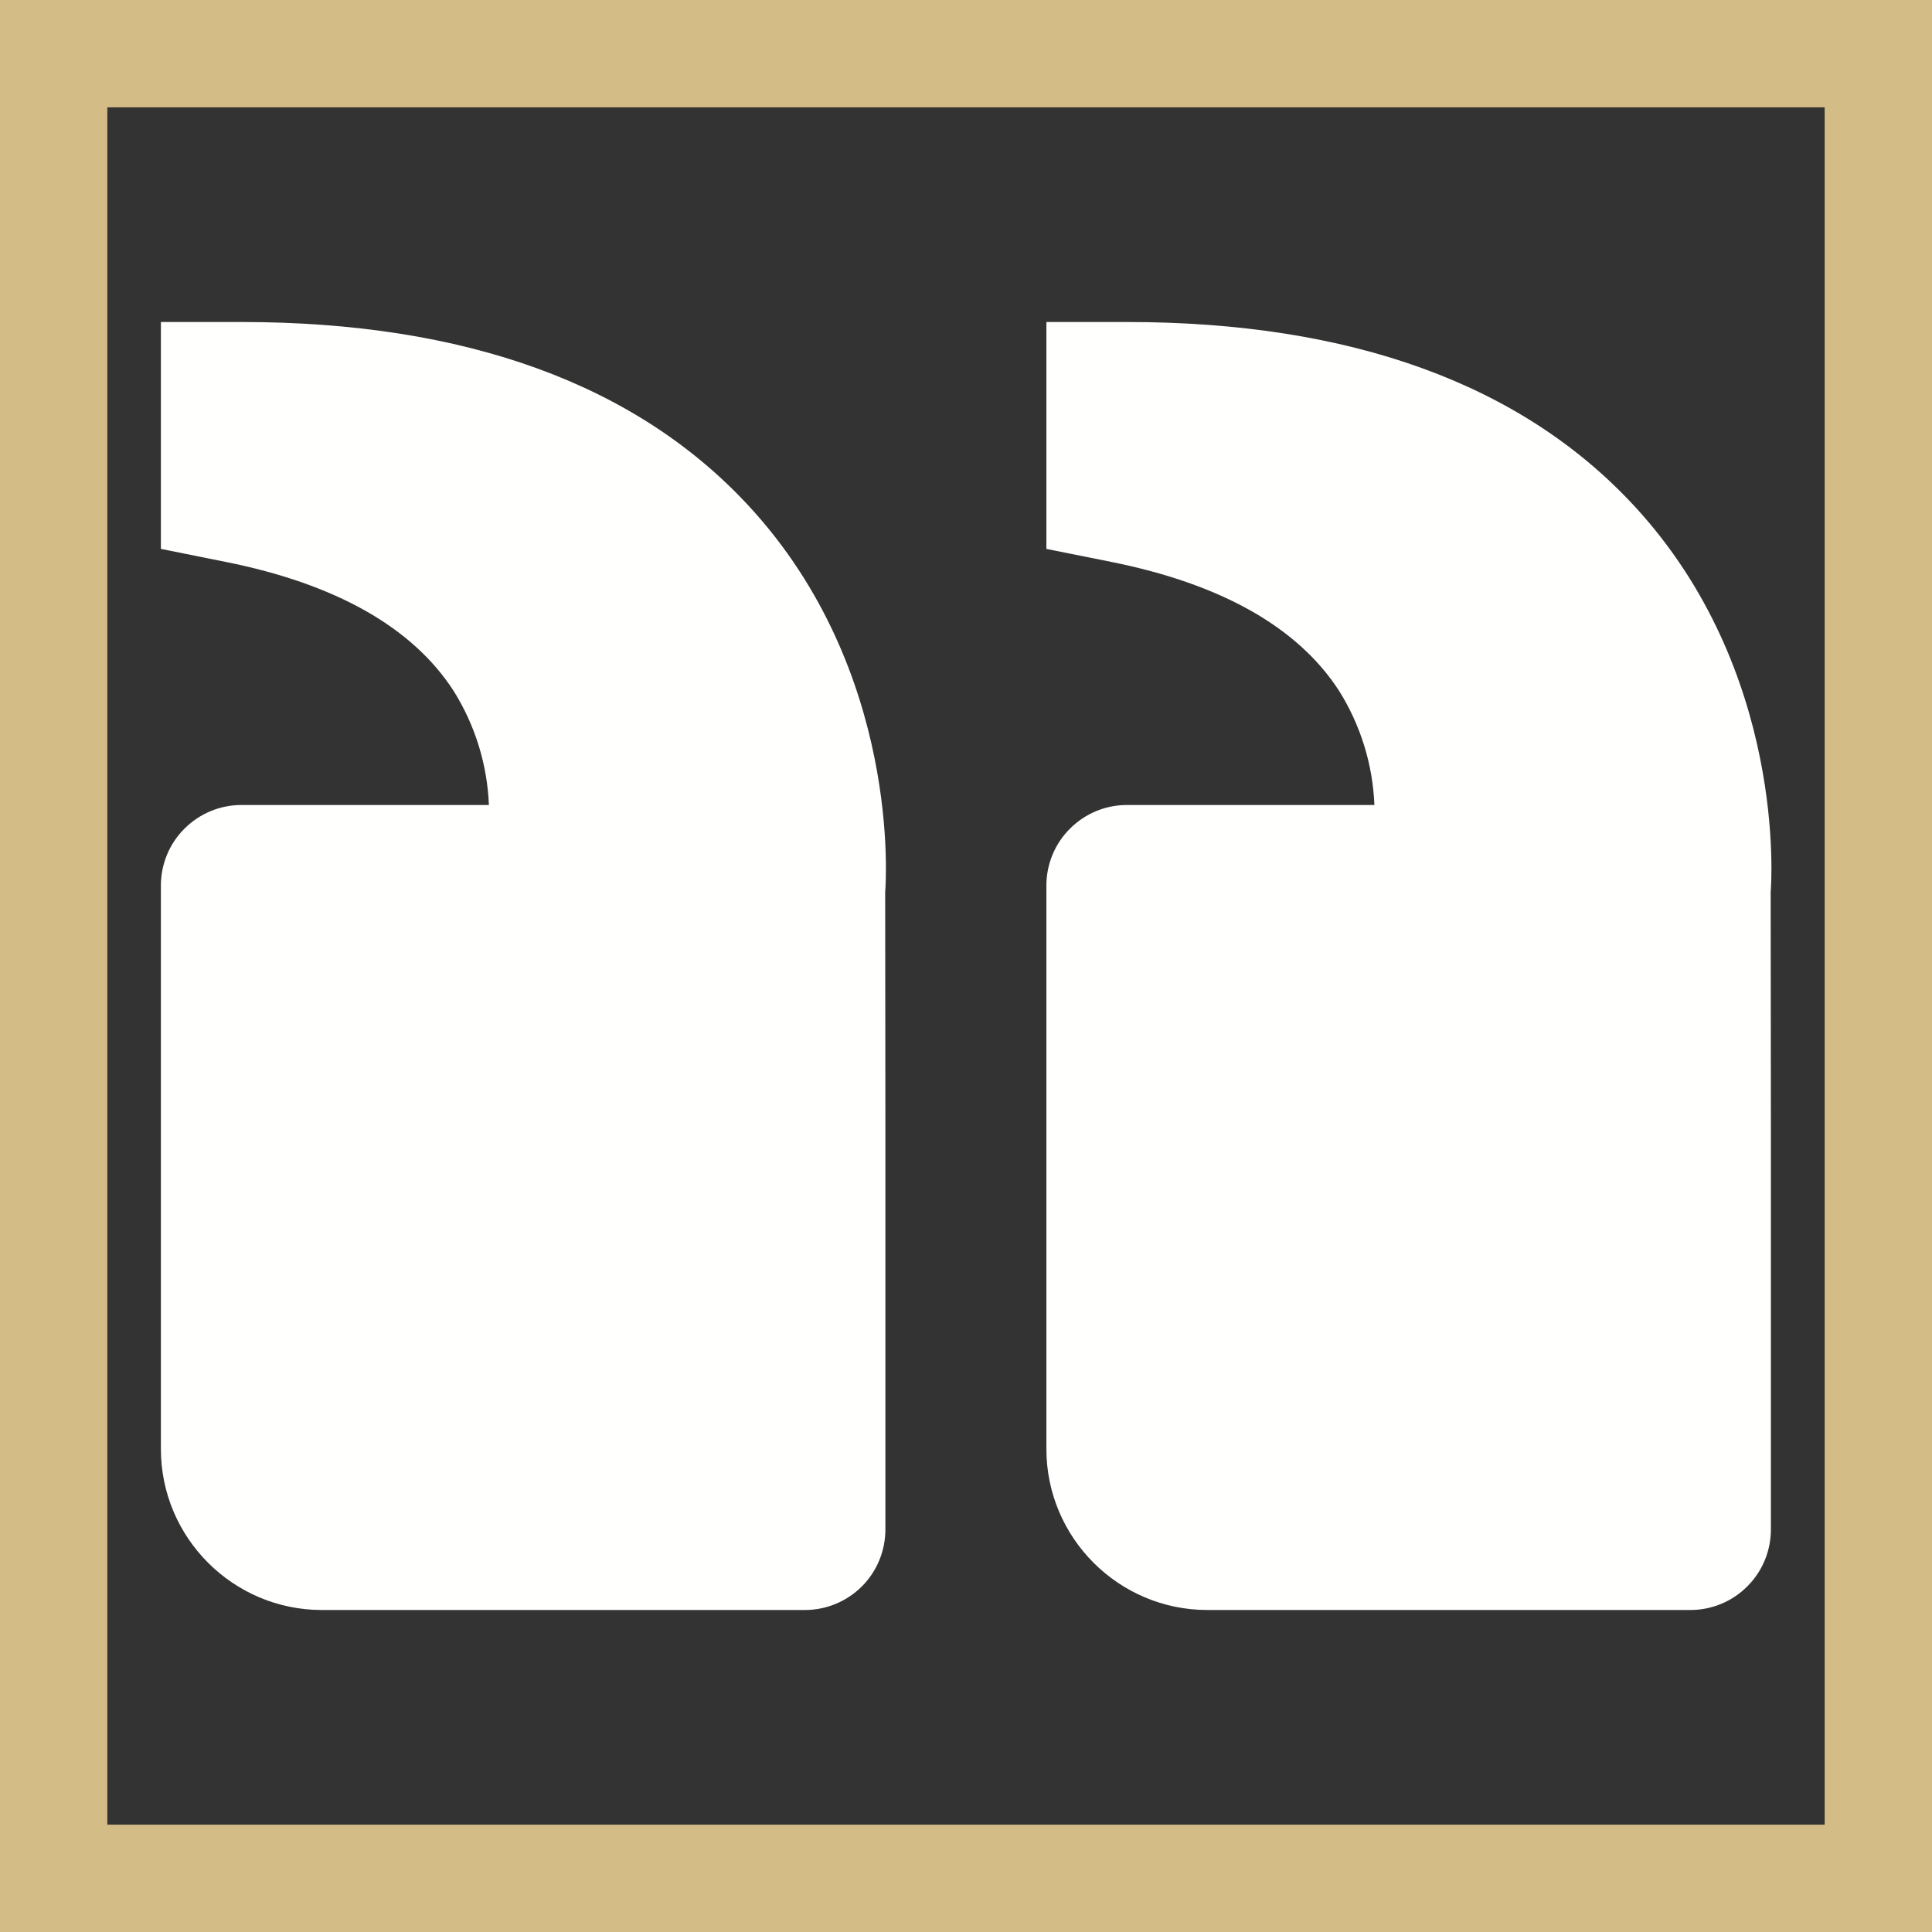
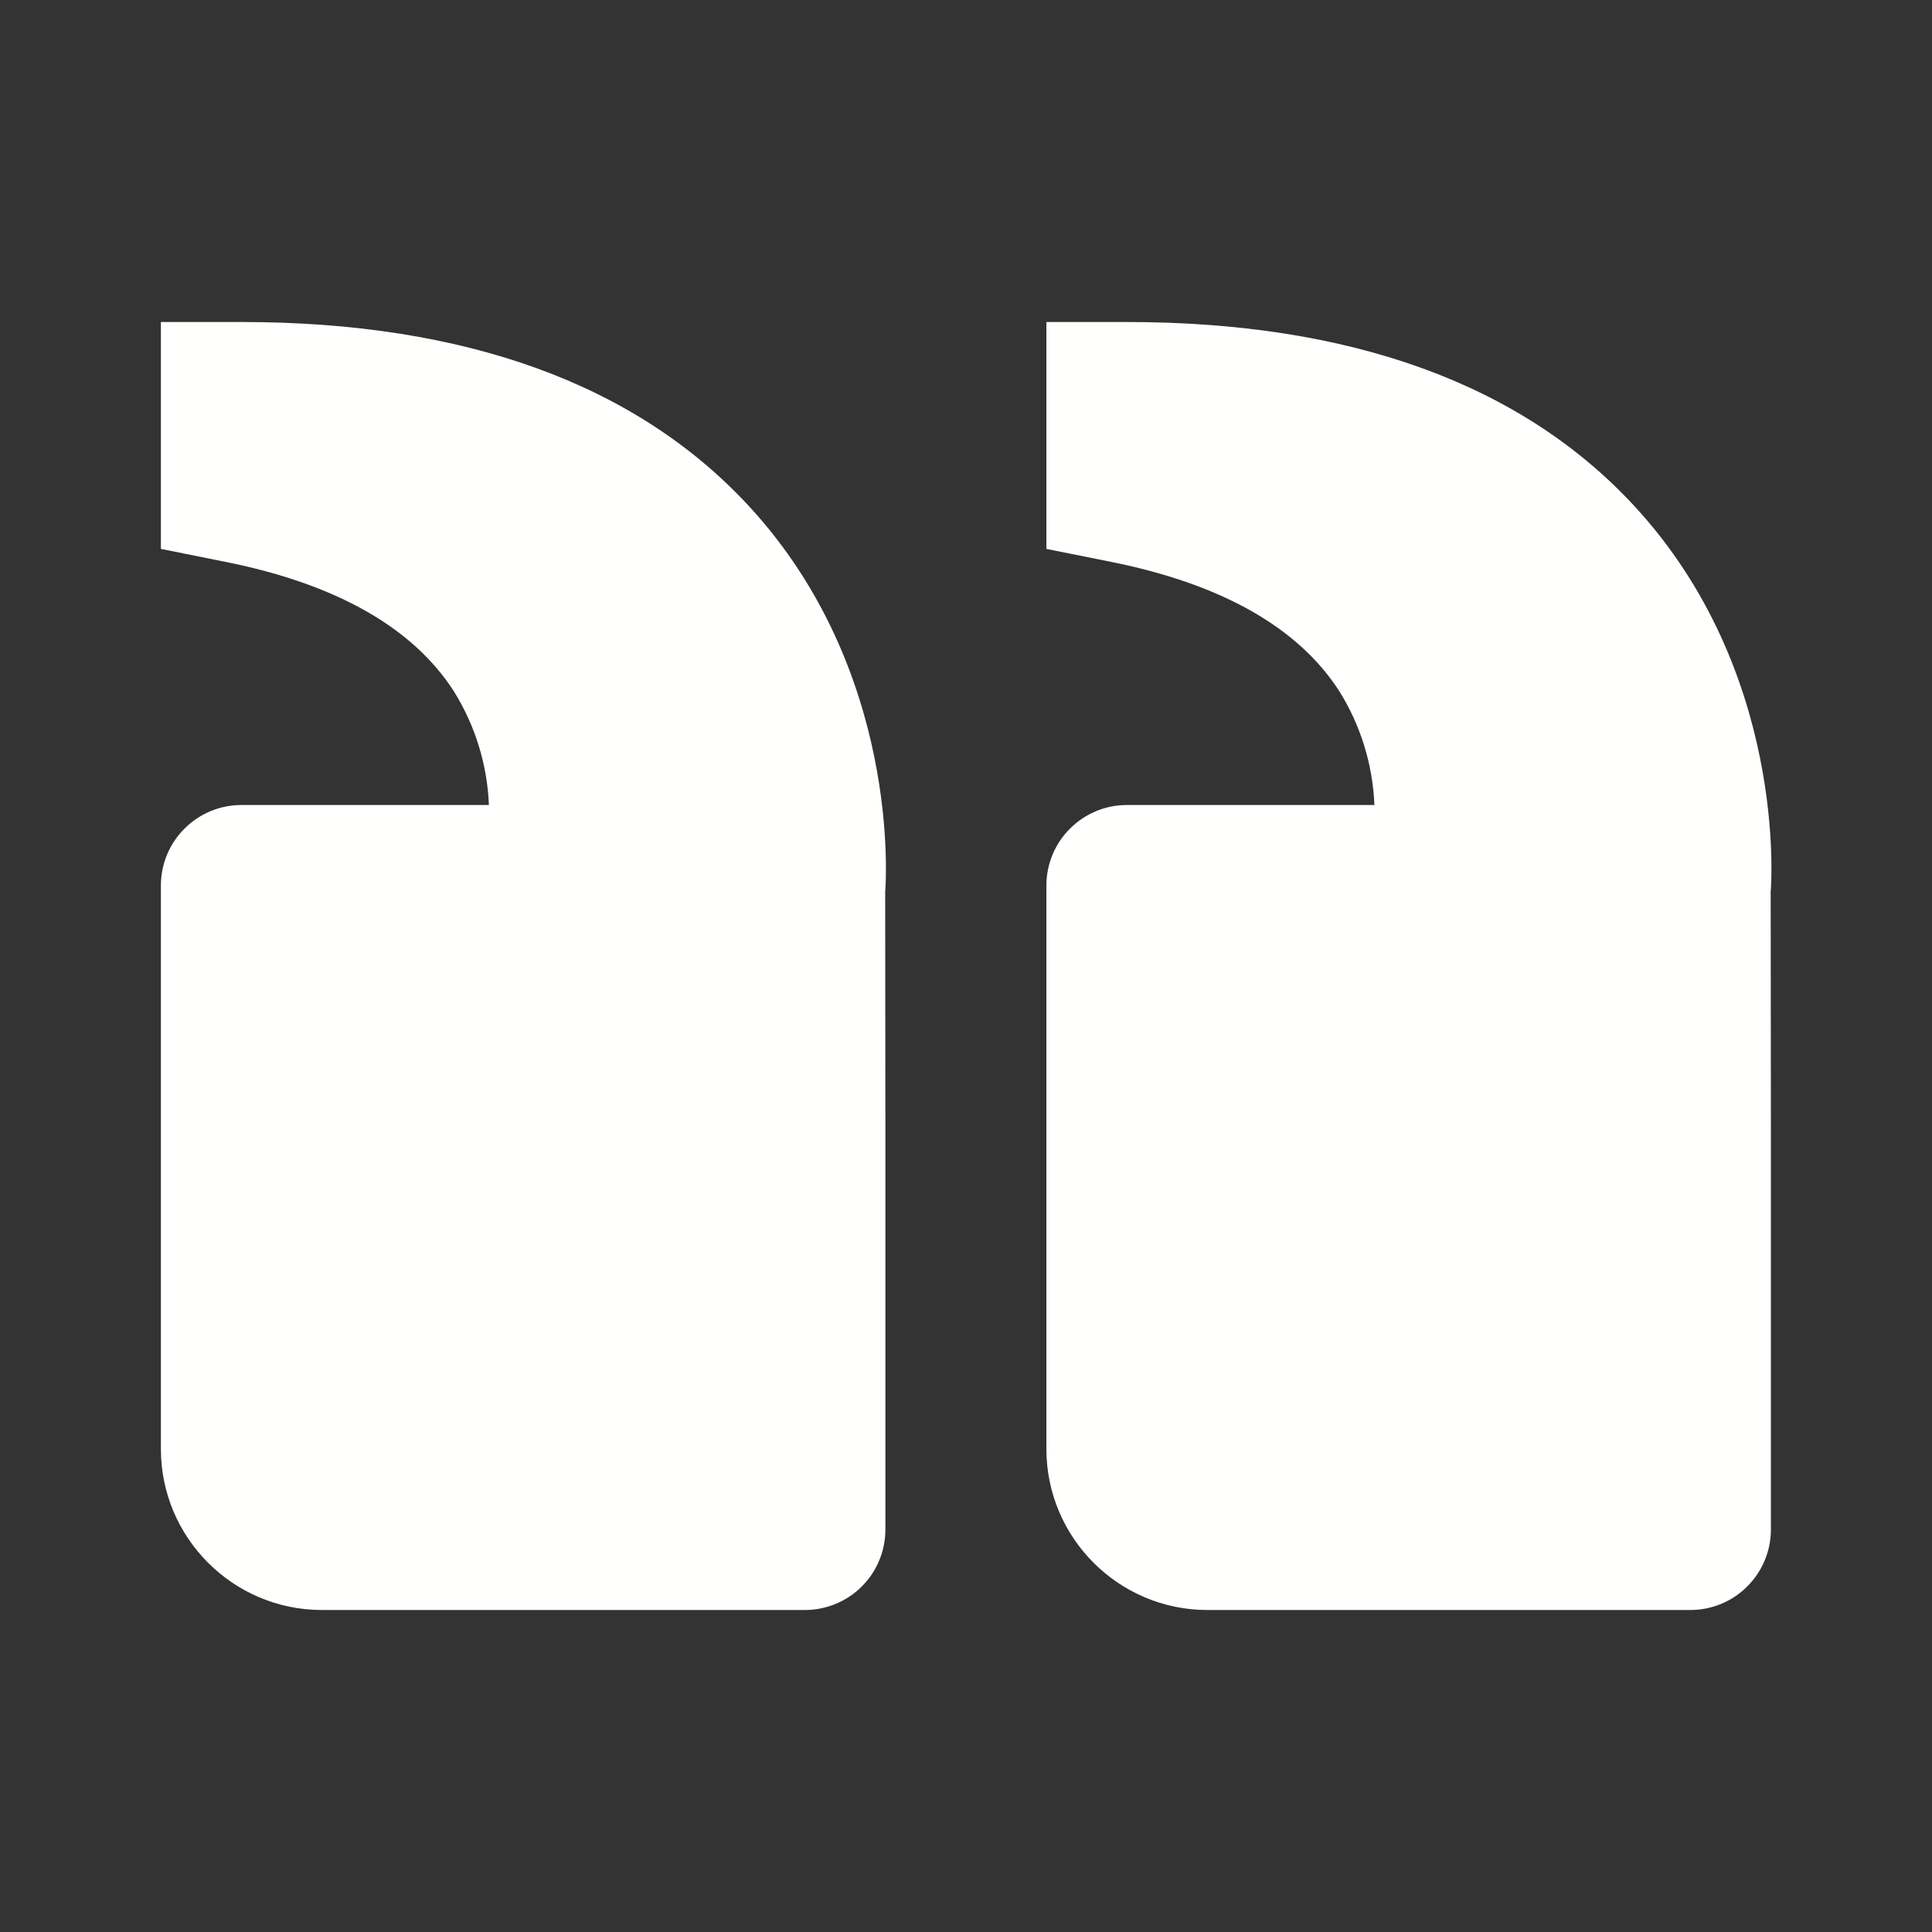
<svg xmlns="http://www.w3.org/2000/svg" width="18" height="18" viewBox="0 0 18 18" fill="none">
  <rect x="0" y="0" width="18" height="18" fill="#333333" stroke="none" />
  <path d="M15.231 4.719C14.179 3.578 12.586 3 10.499 3H9.749V5.114L10.352 5.235C11.38 5.441 12.094 5.845 12.477 6.438C12.677 6.758 12.79 7.124 12.805 7.5H10.499C10.3 7.5 10.11 7.579 9.969 7.72C9.828 7.86 9.749 8.051 9.749 8.25V13.5C9.749 14.327 10.422 15 11.249 15H15.749C15.948 15 16.139 14.921 16.279 14.78C16.42 14.64 16.499 14.449 16.499 14.25V10.5L16.497 8.311C16.504 8.227 16.646 6.255 15.231 4.719ZM2.999 15H7.499C7.698 15 7.889 14.921 8.03 14.78C8.17 14.64 8.249 14.449 8.249 14.25V10.5L8.247 8.311C8.254 8.227 8.396 6.255 6.981 4.719C5.929 3.578 4.336 3 2.249 3H1.499V5.114L2.102 5.235C3.13 5.441 3.844 5.845 4.227 6.438C4.427 6.758 4.54 7.124 4.555 7.5H2.249C2.05 7.5 1.86 7.579 1.719 7.72C1.578 7.86 1.499 8.051 1.499 8.25V13.5C1.499 14.327 2.172 15 2.999 15Z" fill="#FFFFFE" />
-   <rect x="-0.5" y="0.5" width="17" height="17" transform="matrix(-1 0 0 1 17 0)" stroke="#D4BC87" />
</svg>